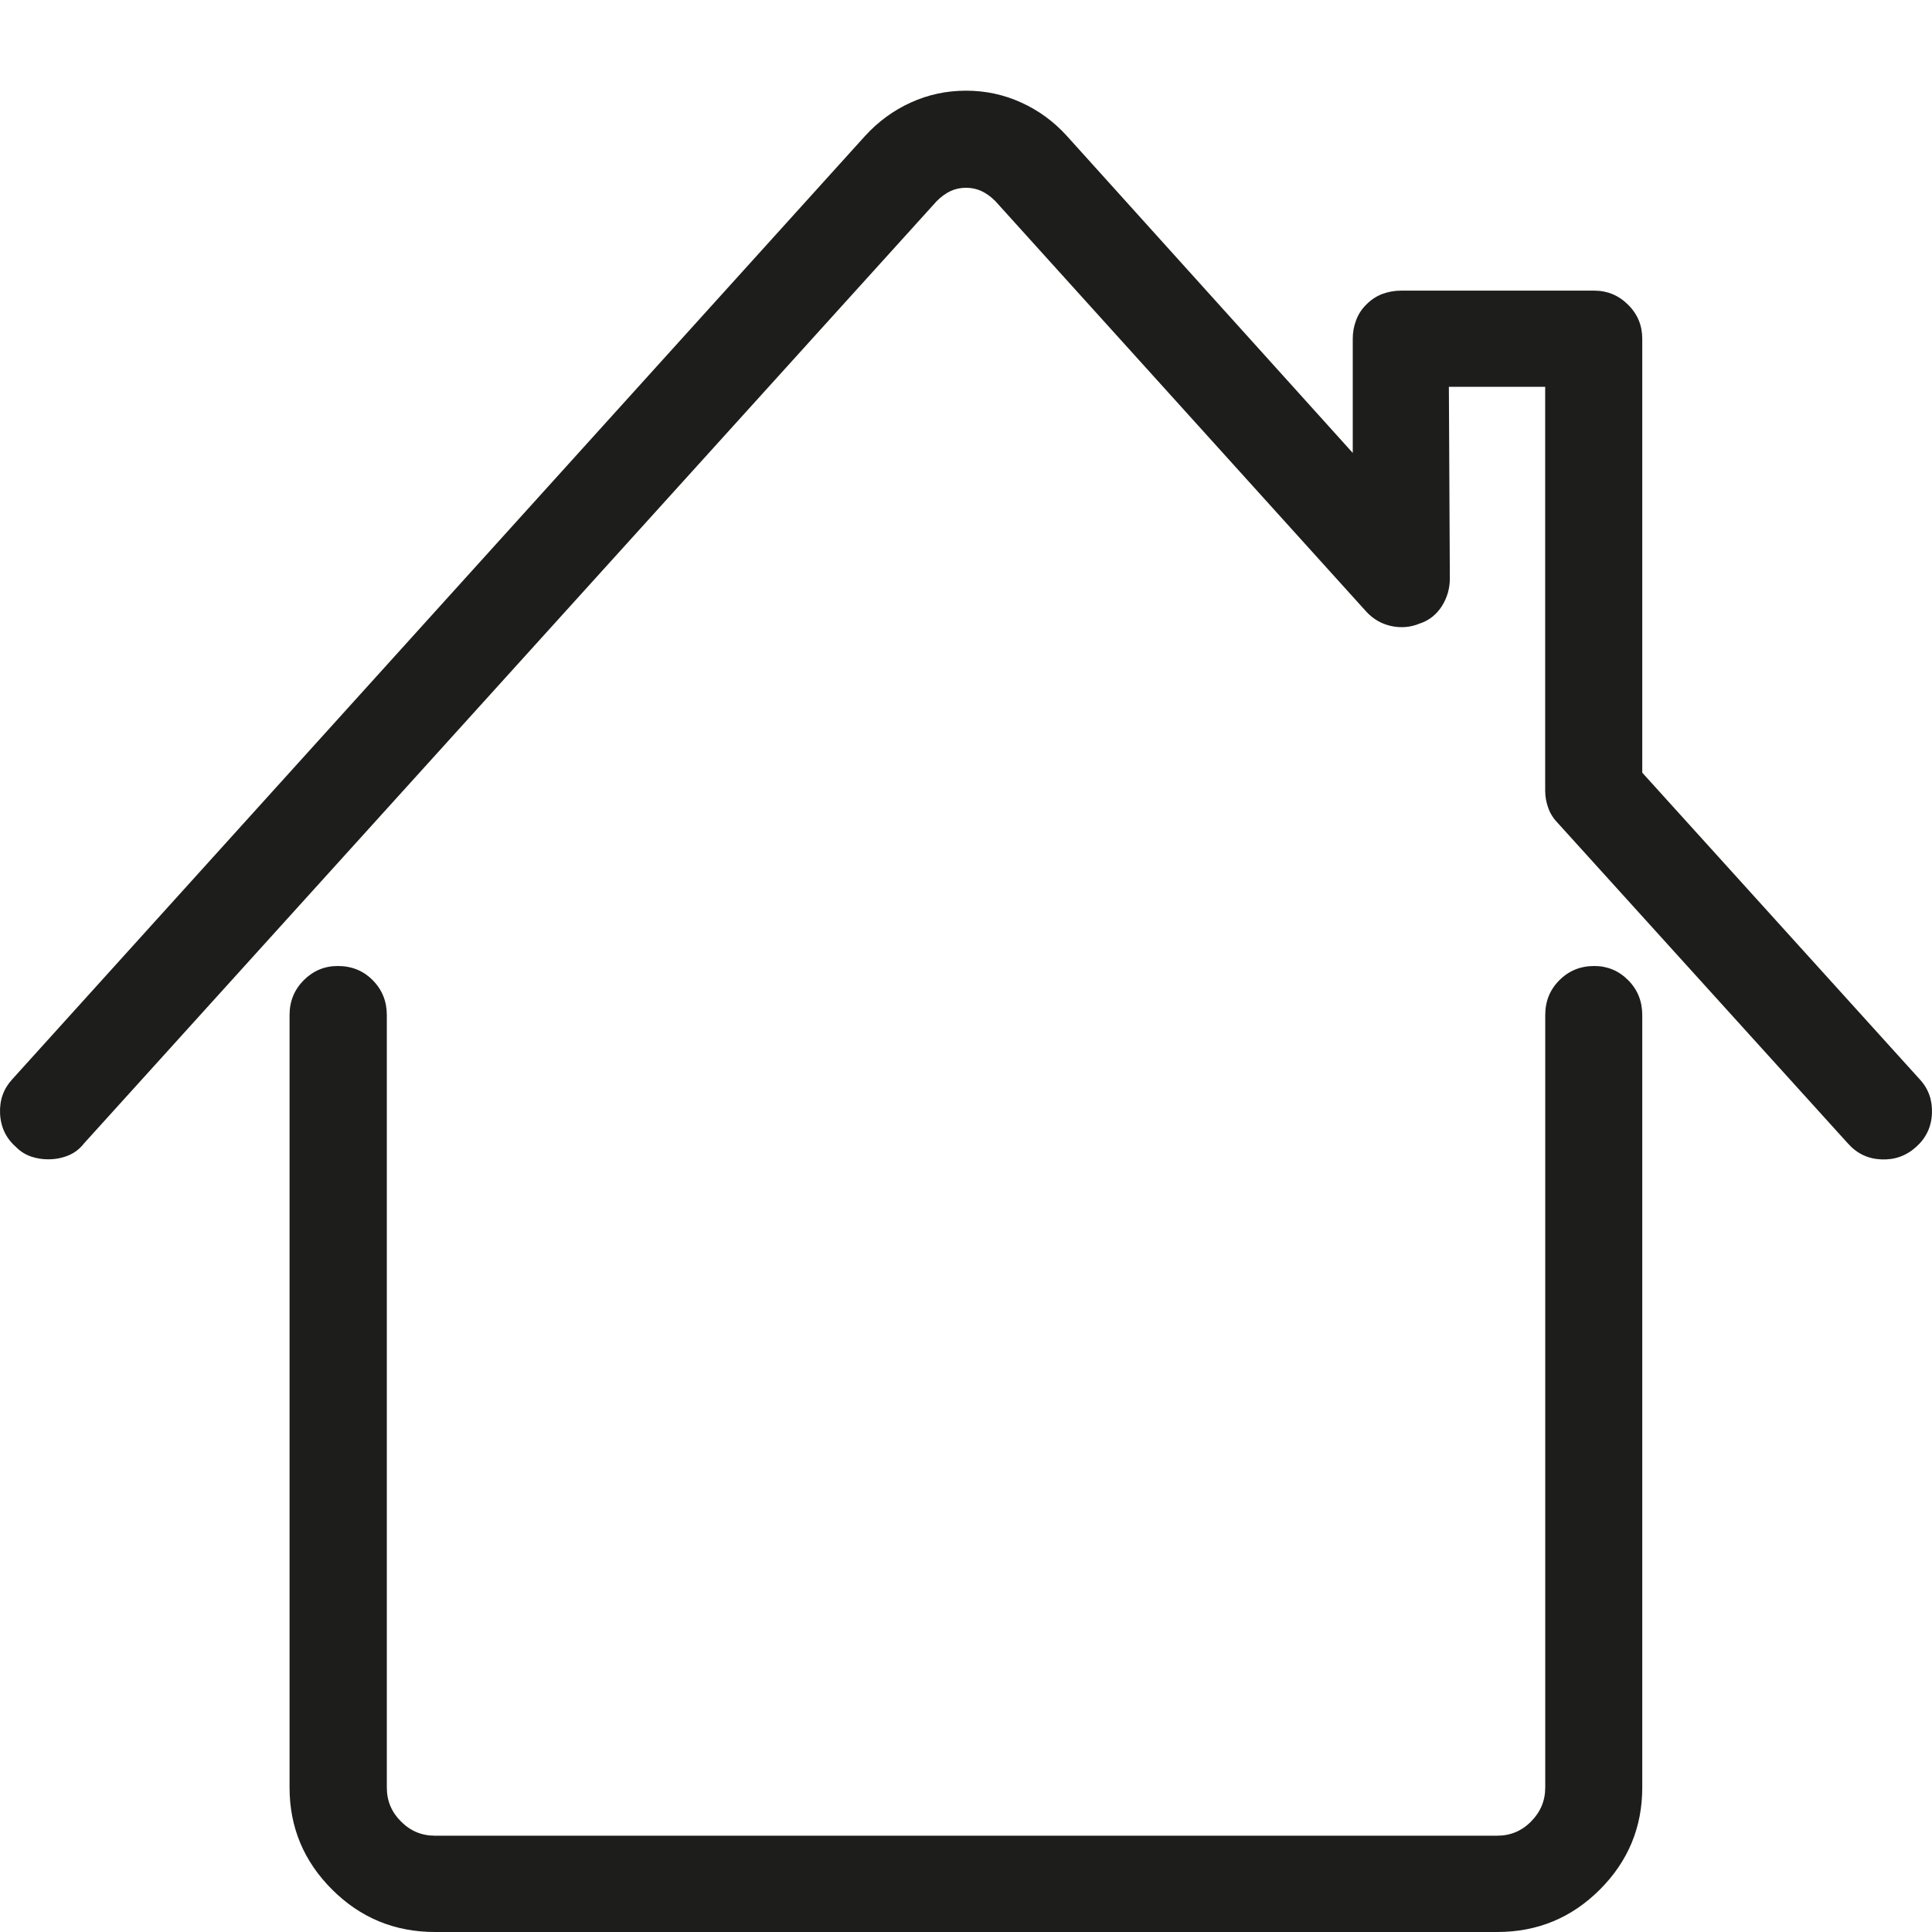
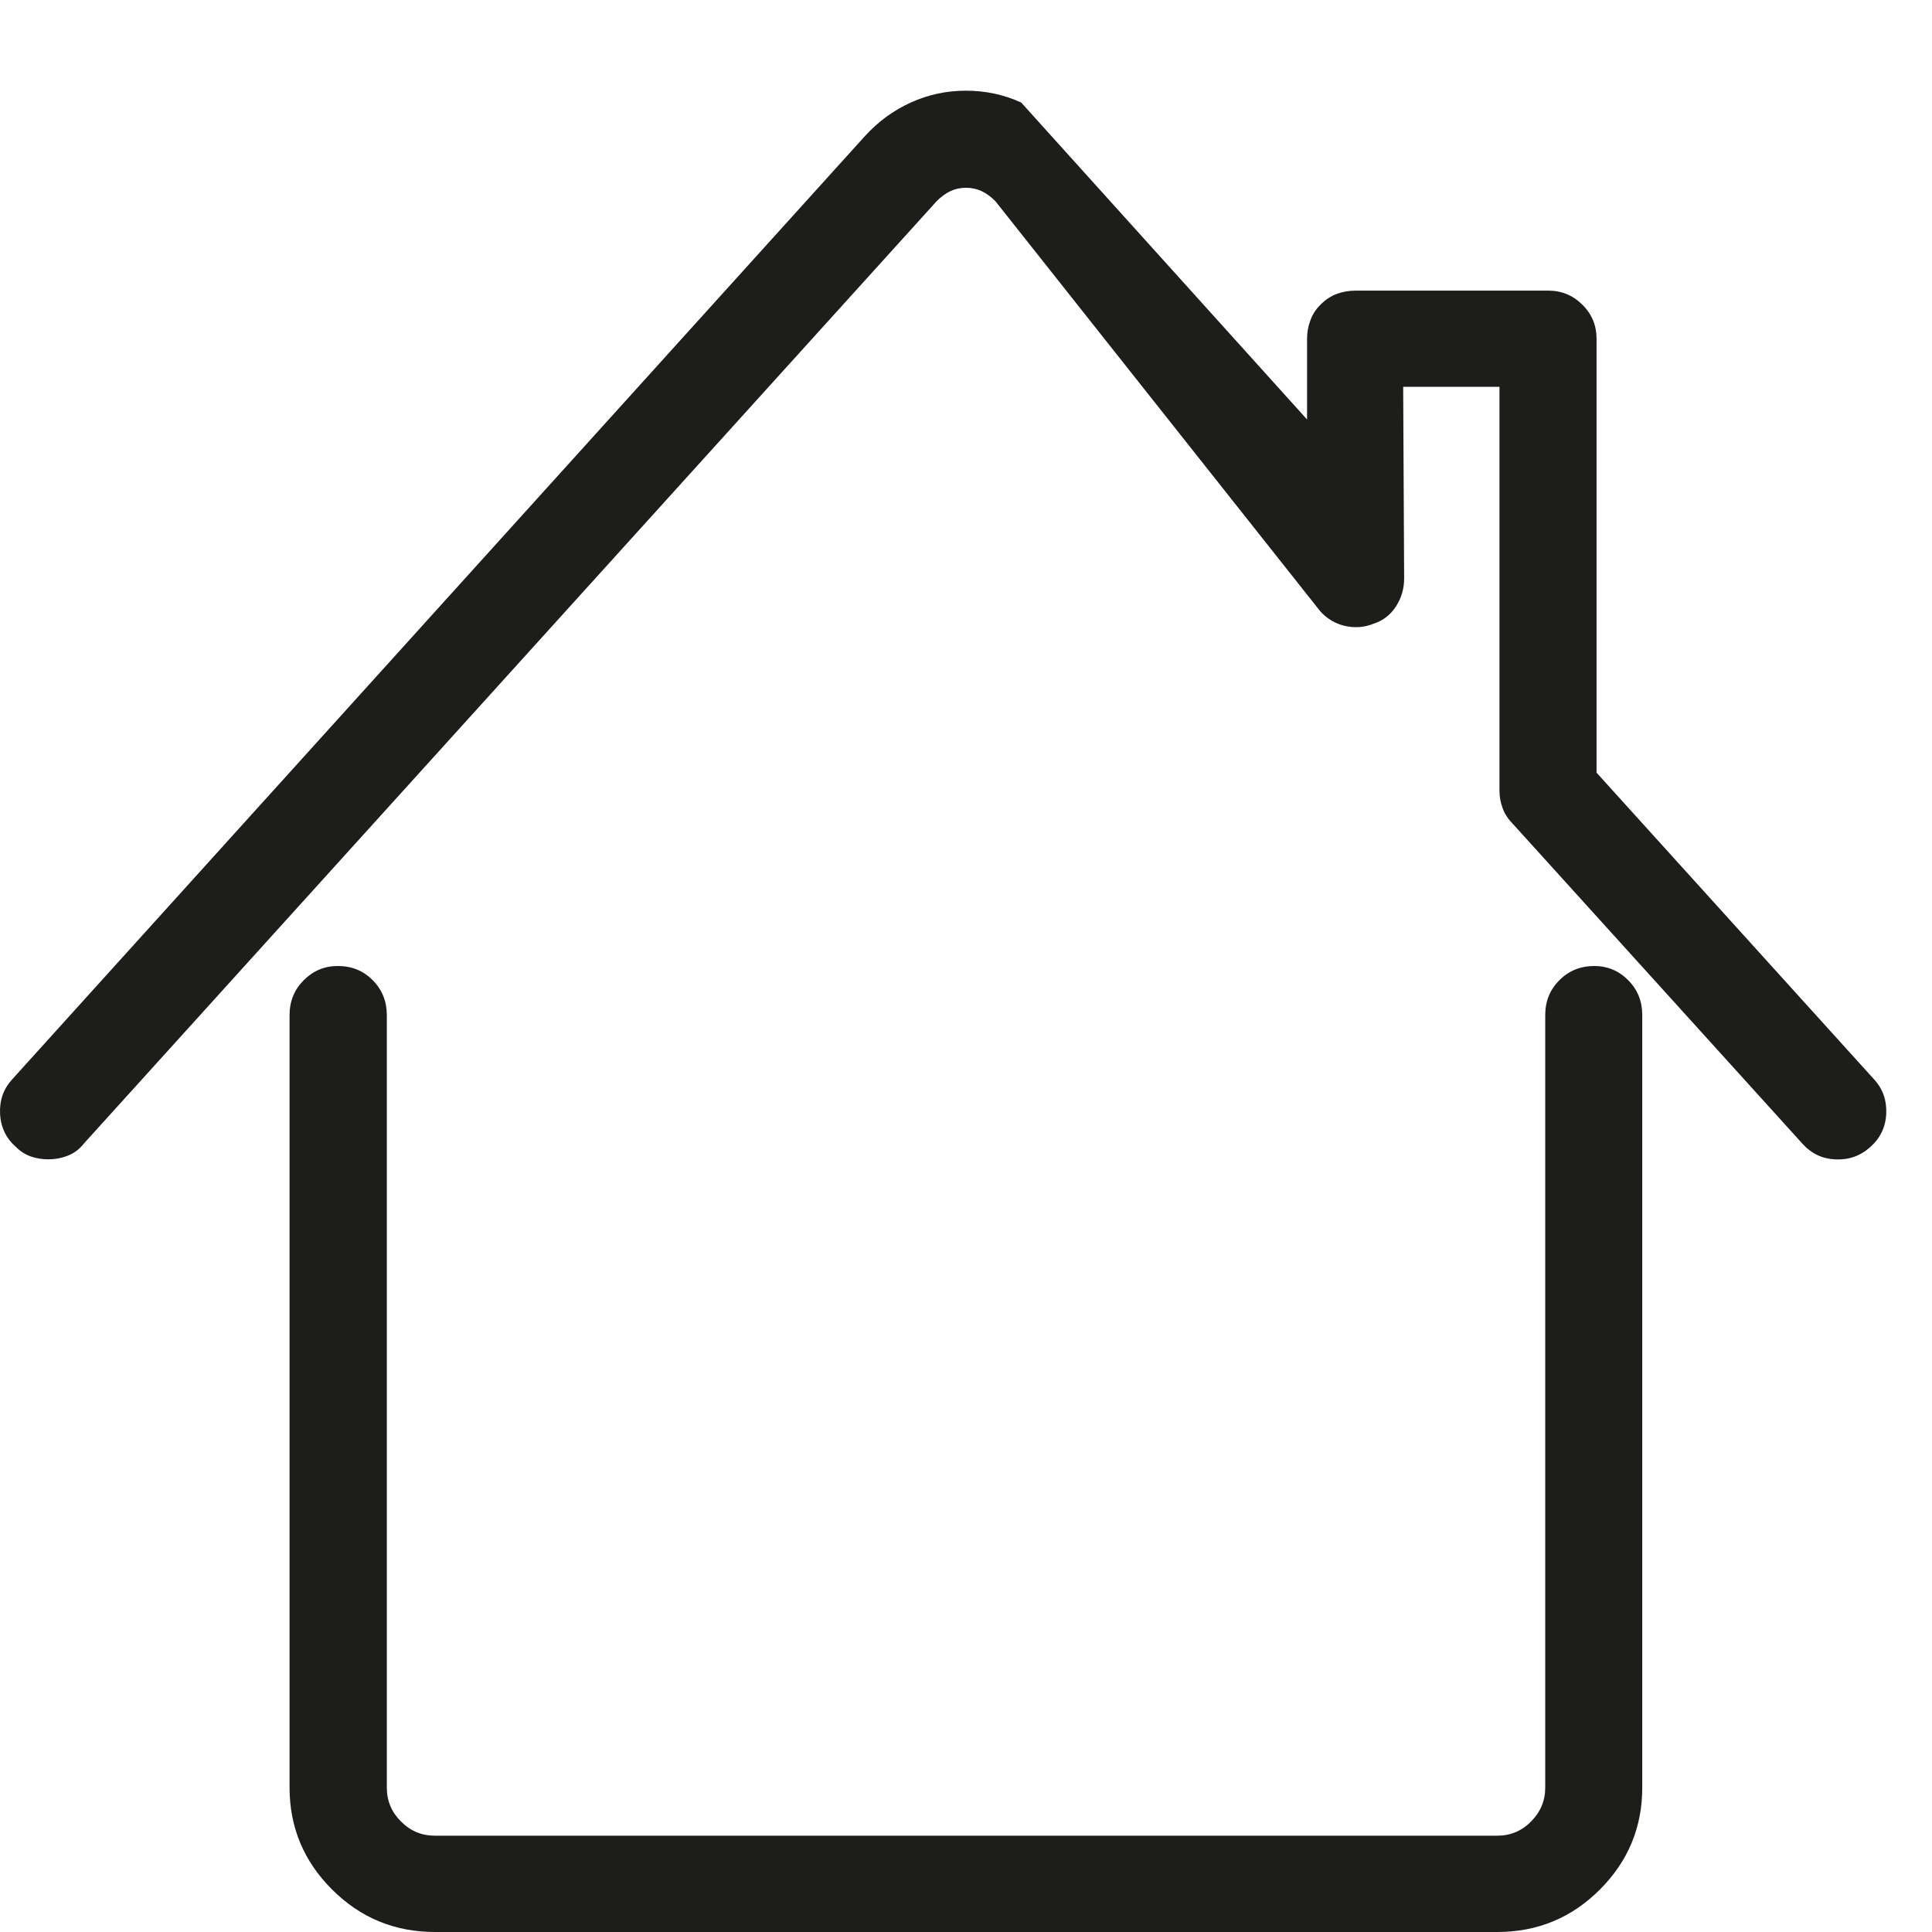
<svg xmlns="http://www.w3.org/2000/svg" version="1.1" id="Layer_1" x="0px" y="0px" width="32px" height="32px" viewBox="0 0 32 32" enable-background="new 0 0 32 32" xml:space="preserve">
-   <path fill="#1D1D1B" d="M0.517,19.157C0.424,19.125,0.339,19.073,0.267,19c-0.167-0.146-0.255-0.33-0.266-0.555  c-0.01-0.224,0.058-0.413,0.203-0.57L14.328,2.252c0.219-0.24,0.472-0.424,0.758-0.554c0.286-0.13,0.589-0.196,0.915-0.196  c0.321,0,0.626,0.065,0.913,0.196c0.287,0.13,0.54,0.314,0.757,0.554l4.735,5.25V5.611c0-0.104,0.017-0.206,0.055-0.305  c0.036-0.099,0.091-0.184,0.165-0.257c0.081-0.084,0.174-0.144,0.272-0.181c0.1-0.036,0.201-0.054,0.304-0.054h3.205  c0.216,0,0.405,0.078,0.561,0.235c0.156,0.155,0.233,0.343,0.233,0.562v7.187l4.595,5.078c0.146,0.157,0.213,0.347,0.203,0.57  c-0.01,0.225-0.101,0.408-0.267,0.555c-0.165,0.147-0.358,0.213-0.577,0.202c-0.218-0.01-0.4-0.098-0.547-0.263l-4.797-5.298  c-0.072-0.073-0.129-0.156-0.163-0.249c-0.036-0.095-0.055-0.192-0.055-0.297V6.407h-1.595l0.016,3.172  c0,0.167-0.043,0.319-0.133,0.462c-0.089,0.138-0.211,0.236-0.367,0.287c-0.154,0.064-0.313,0.076-0.477,0.04  c-0.162-0.037-0.299-0.118-0.412-0.243L16.485,3.33c-0.073-0.073-0.15-0.128-0.228-0.165c-0.077-0.036-0.164-0.055-0.256-0.055  c-0.095,0-0.179,0.019-0.258,0.055c-0.078,0.037-0.154,0.092-0.227,0.165L1.391,18.939c-0.073,0.093-0.161,0.16-0.264,0.201  c-0.105,0.042-0.215,0.062-0.33,0.062C0.705,19.202,0.61,19.188,0.517,19.157z M7.205,32C6.539,32,5.97,31.766,5.5,31.296  c-0.469-0.468-0.704-1.032-0.704-1.688V16.813c0-0.229,0.079-0.421,0.235-0.578C5.189,16.078,5.375,16,5.595,16  c0.23,0,0.423,0.078,0.578,0.235c0.156,0.157,0.234,0.35,0.234,0.578v12.795c0,0.22,0.078,0.406,0.235,0.562  c0.157,0.158,0.343,0.235,0.563,0.235h17.593c0.217,0,0.406-0.077,0.561-0.235c0.155-0.156,0.235-0.343,0.235-0.562V16.813  c0-0.229,0.077-0.421,0.235-0.578C25.985,16.078,26.178,16,26.407,16c0.216,0,0.405,0.078,0.561,0.235  c0.156,0.157,0.233,0.35,0.233,0.578v12.795c0,0.655-0.233,1.22-0.701,1.688C26.031,31.766,25.464,32,24.798,32H7.205z" />
+   <path fill="#1D1D1B" d="M0.517,19.157C0.424,19.125,0.339,19.073,0.267,19c-0.167-0.146-0.255-0.33-0.266-0.555  c-0.01-0.224,0.058-0.413,0.203-0.57L14.328,2.252c0.219-0.24,0.472-0.424,0.758-0.554c0.286-0.13,0.589-0.196,0.915-0.196  c0.321,0,0.626,0.065,0.913,0.196l4.735,5.25V5.611c0-0.104,0.017-0.206,0.055-0.305  c0.036-0.099,0.091-0.184,0.165-0.257c0.081-0.084,0.174-0.144,0.272-0.181c0.1-0.036,0.201-0.054,0.304-0.054h3.205  c0.216,0,0.405,0.078,0.561,0.235c0.156,0.155,0.233,0.343,0.233,0.562v7.187l4.595,5.078c0.146,0.157,0.213,0.347,0.203,0.57  c-0.01,0.225-0.101,0.408-0.267,0.555c-0.165,0.147-0.358,0.213-0.577,0.202c-0.218-0.01-0.4-0.098-0.547-0.263l-4.797-5.298  c-0.072-0.073-0.129-0.156-0.163-0.249c-0.036-0.095-0.055-0.192-0.055-0.297V6.407h-1.595l0.016,3.172  c0,0.167-0.043,0.319-0.133,0.462c-0.089,0.138-0.211,0.236-0.367,0.287c-0.154,0.064-0.313,0.076-0.477,0.04  c-0.162-0.037-0.299-0.118-0.412-0.243L16.485,3.33c-0.073-0.073-0.15-0.128-0.228-0.165c-0.077-0.036-0.164-0.055-0.256-0.055  c-0.095,0-0.179,0.019-0.258,0.055c-0.078,0.037-0.154,0.092-0.227,0.165L1.391,18.939c-0.073,0.093-0.161,0.16-0.264,0.201  c-0.105,0.042-0.215,0.062-0.33,0.062C0.705,19.202,0.61,19.188,0.517,19.157z M7.205,32C6.539,32,5.97,31.766,5.5,31.296  c-0.469-0.468-0.704-1.032-0.704-1.688V16.813c0-0.229,0.079-0.421,0.235-0.578C5.189,16.078,5.375,16,5.595,16  c0.23,0,0.423,0.078,0.578,0.235c0.156,0.157,0.234,0.35,0.234,0.578v12.795c0,0.22,0.078,0.406,0.235,0.562  c0.157,0.158,0.343,0.235,0.563,0.235h17.593c0.217,0,0.406-0.077,0.561-0.235c0.155-0.156,0.235-0.343,0.235-0.562V16.813  c0-0.229,0.077-0.421,0.235-0.578C25.985,16.078,26.178,16,26.407,16c0.216,0,0.405,0.078,0.561,0.235  c0.156,0.157,0.233,0.35,0.233,0.578v12.795c0,0.655-0.233,1.22-0.701,1.688C26.031,31.766,25.464,32,24.798,32H7.205z" />
</svg>